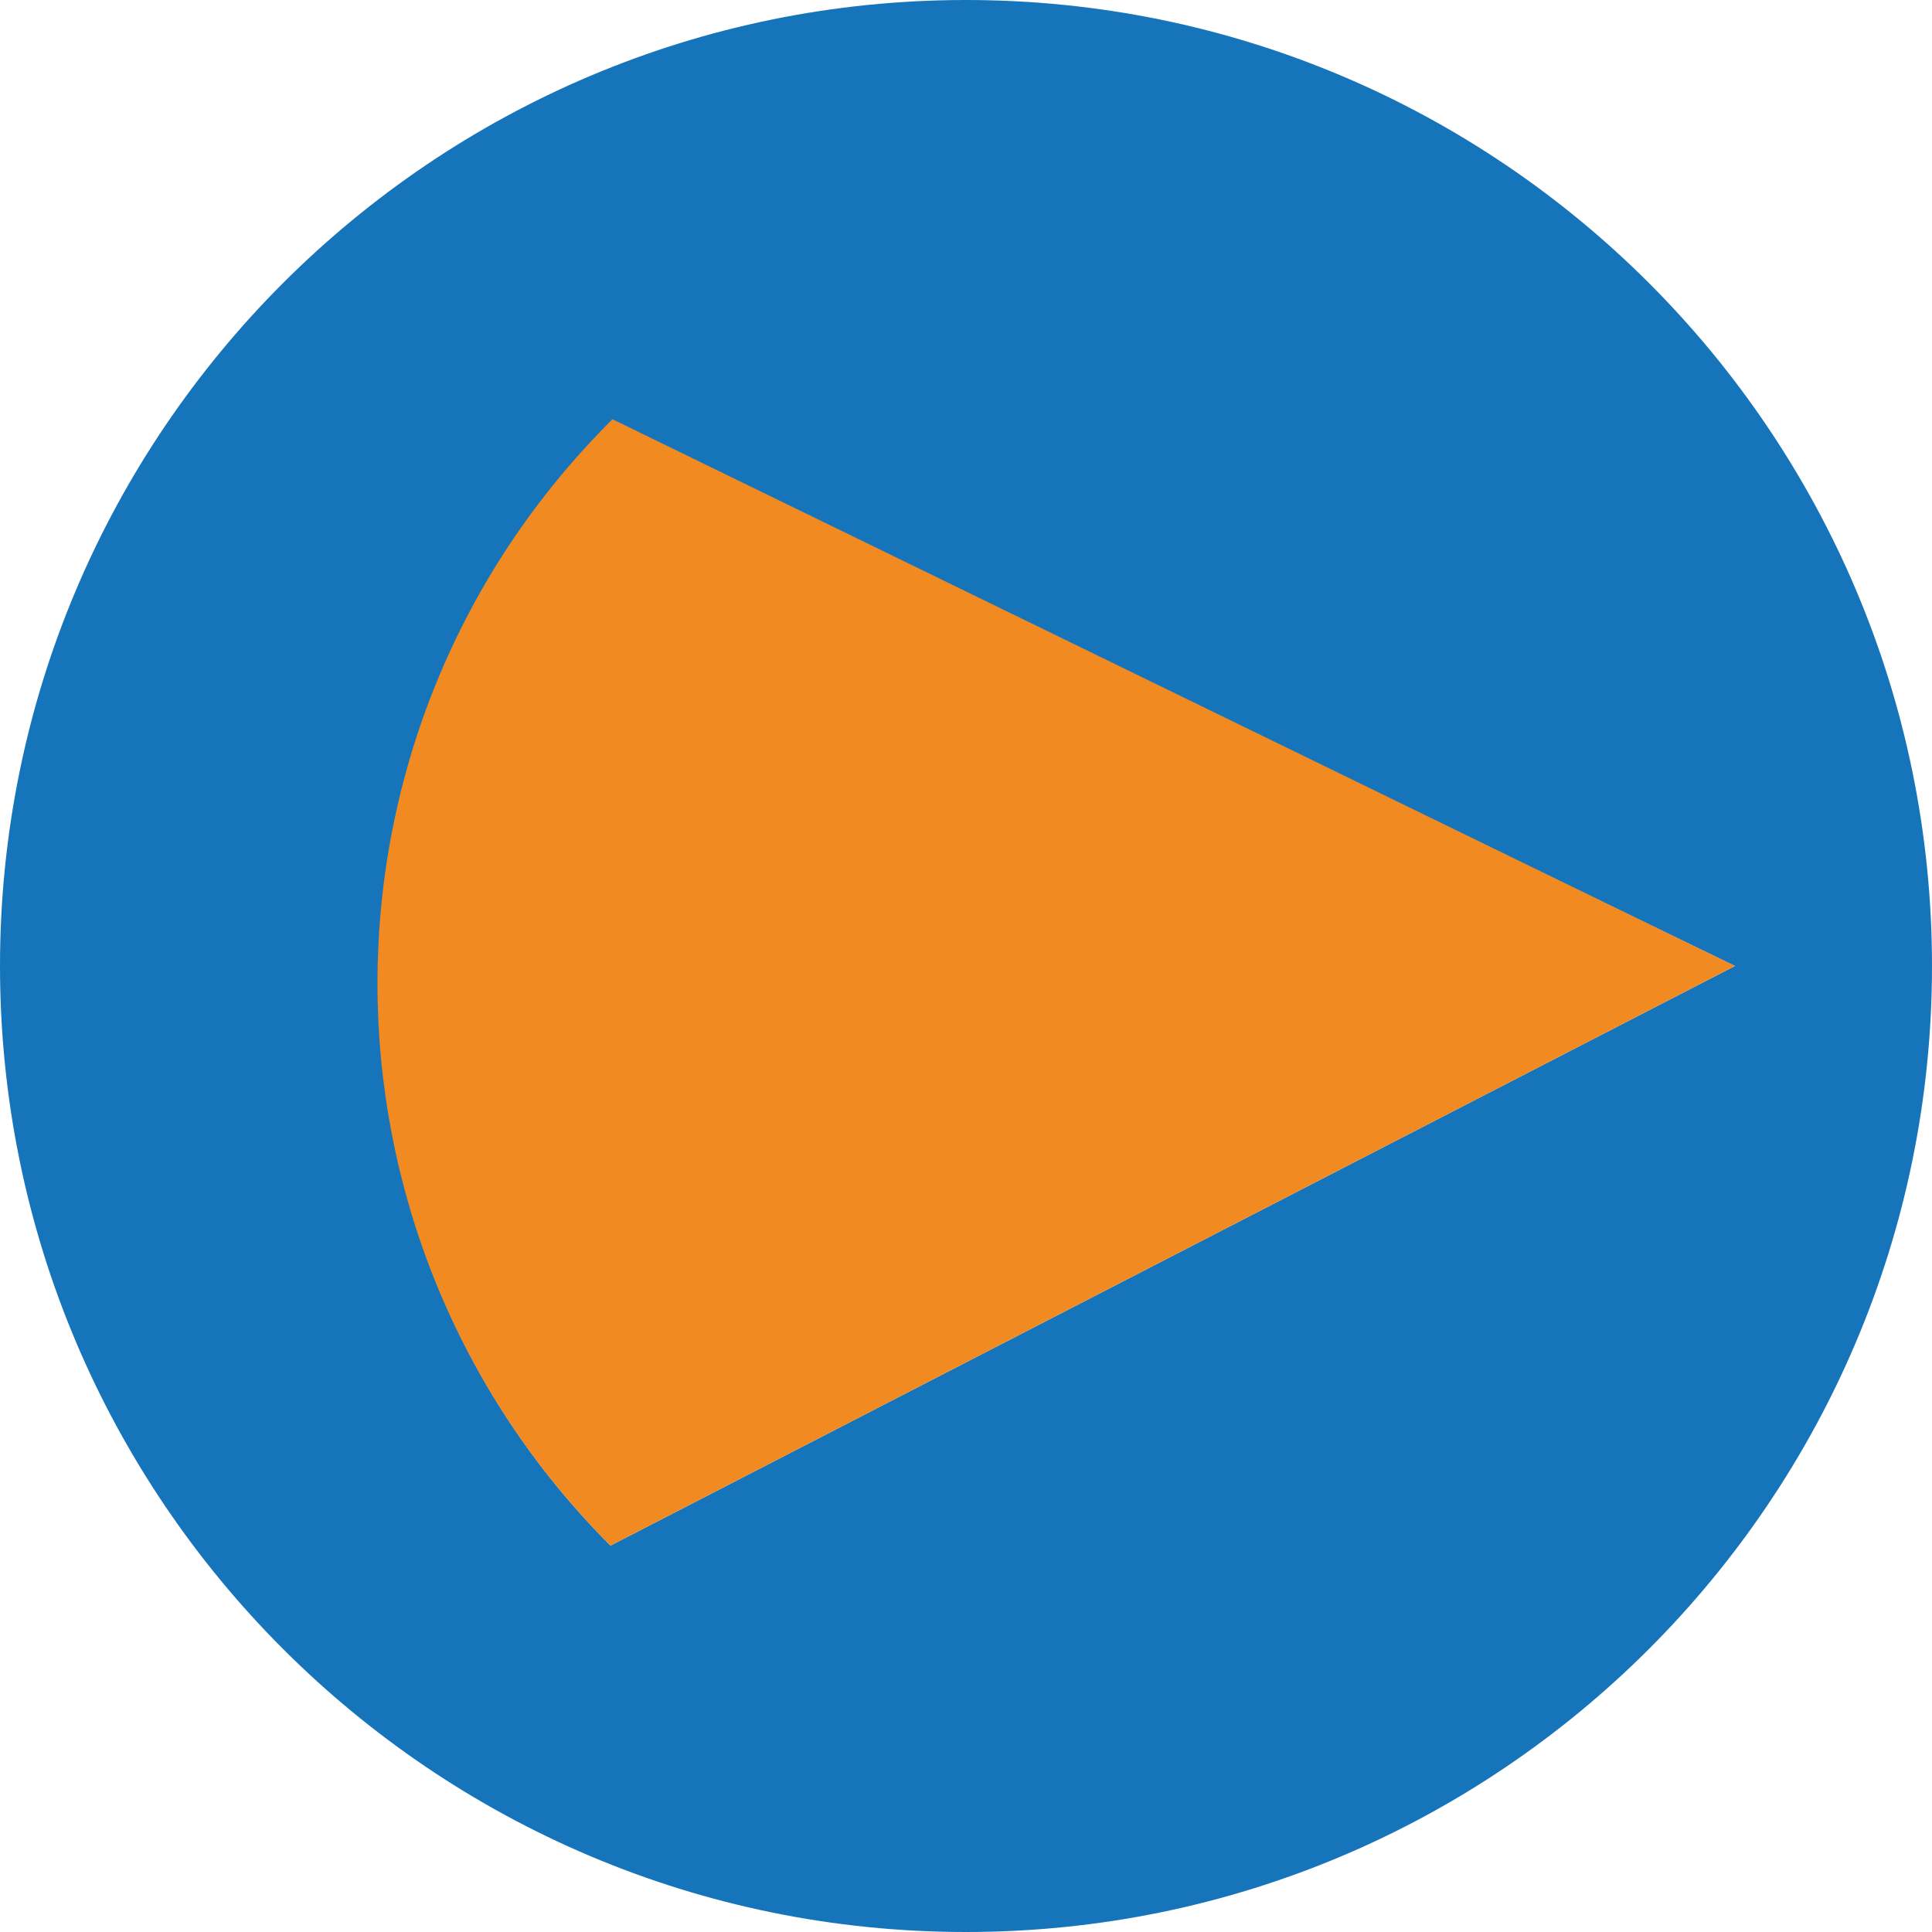
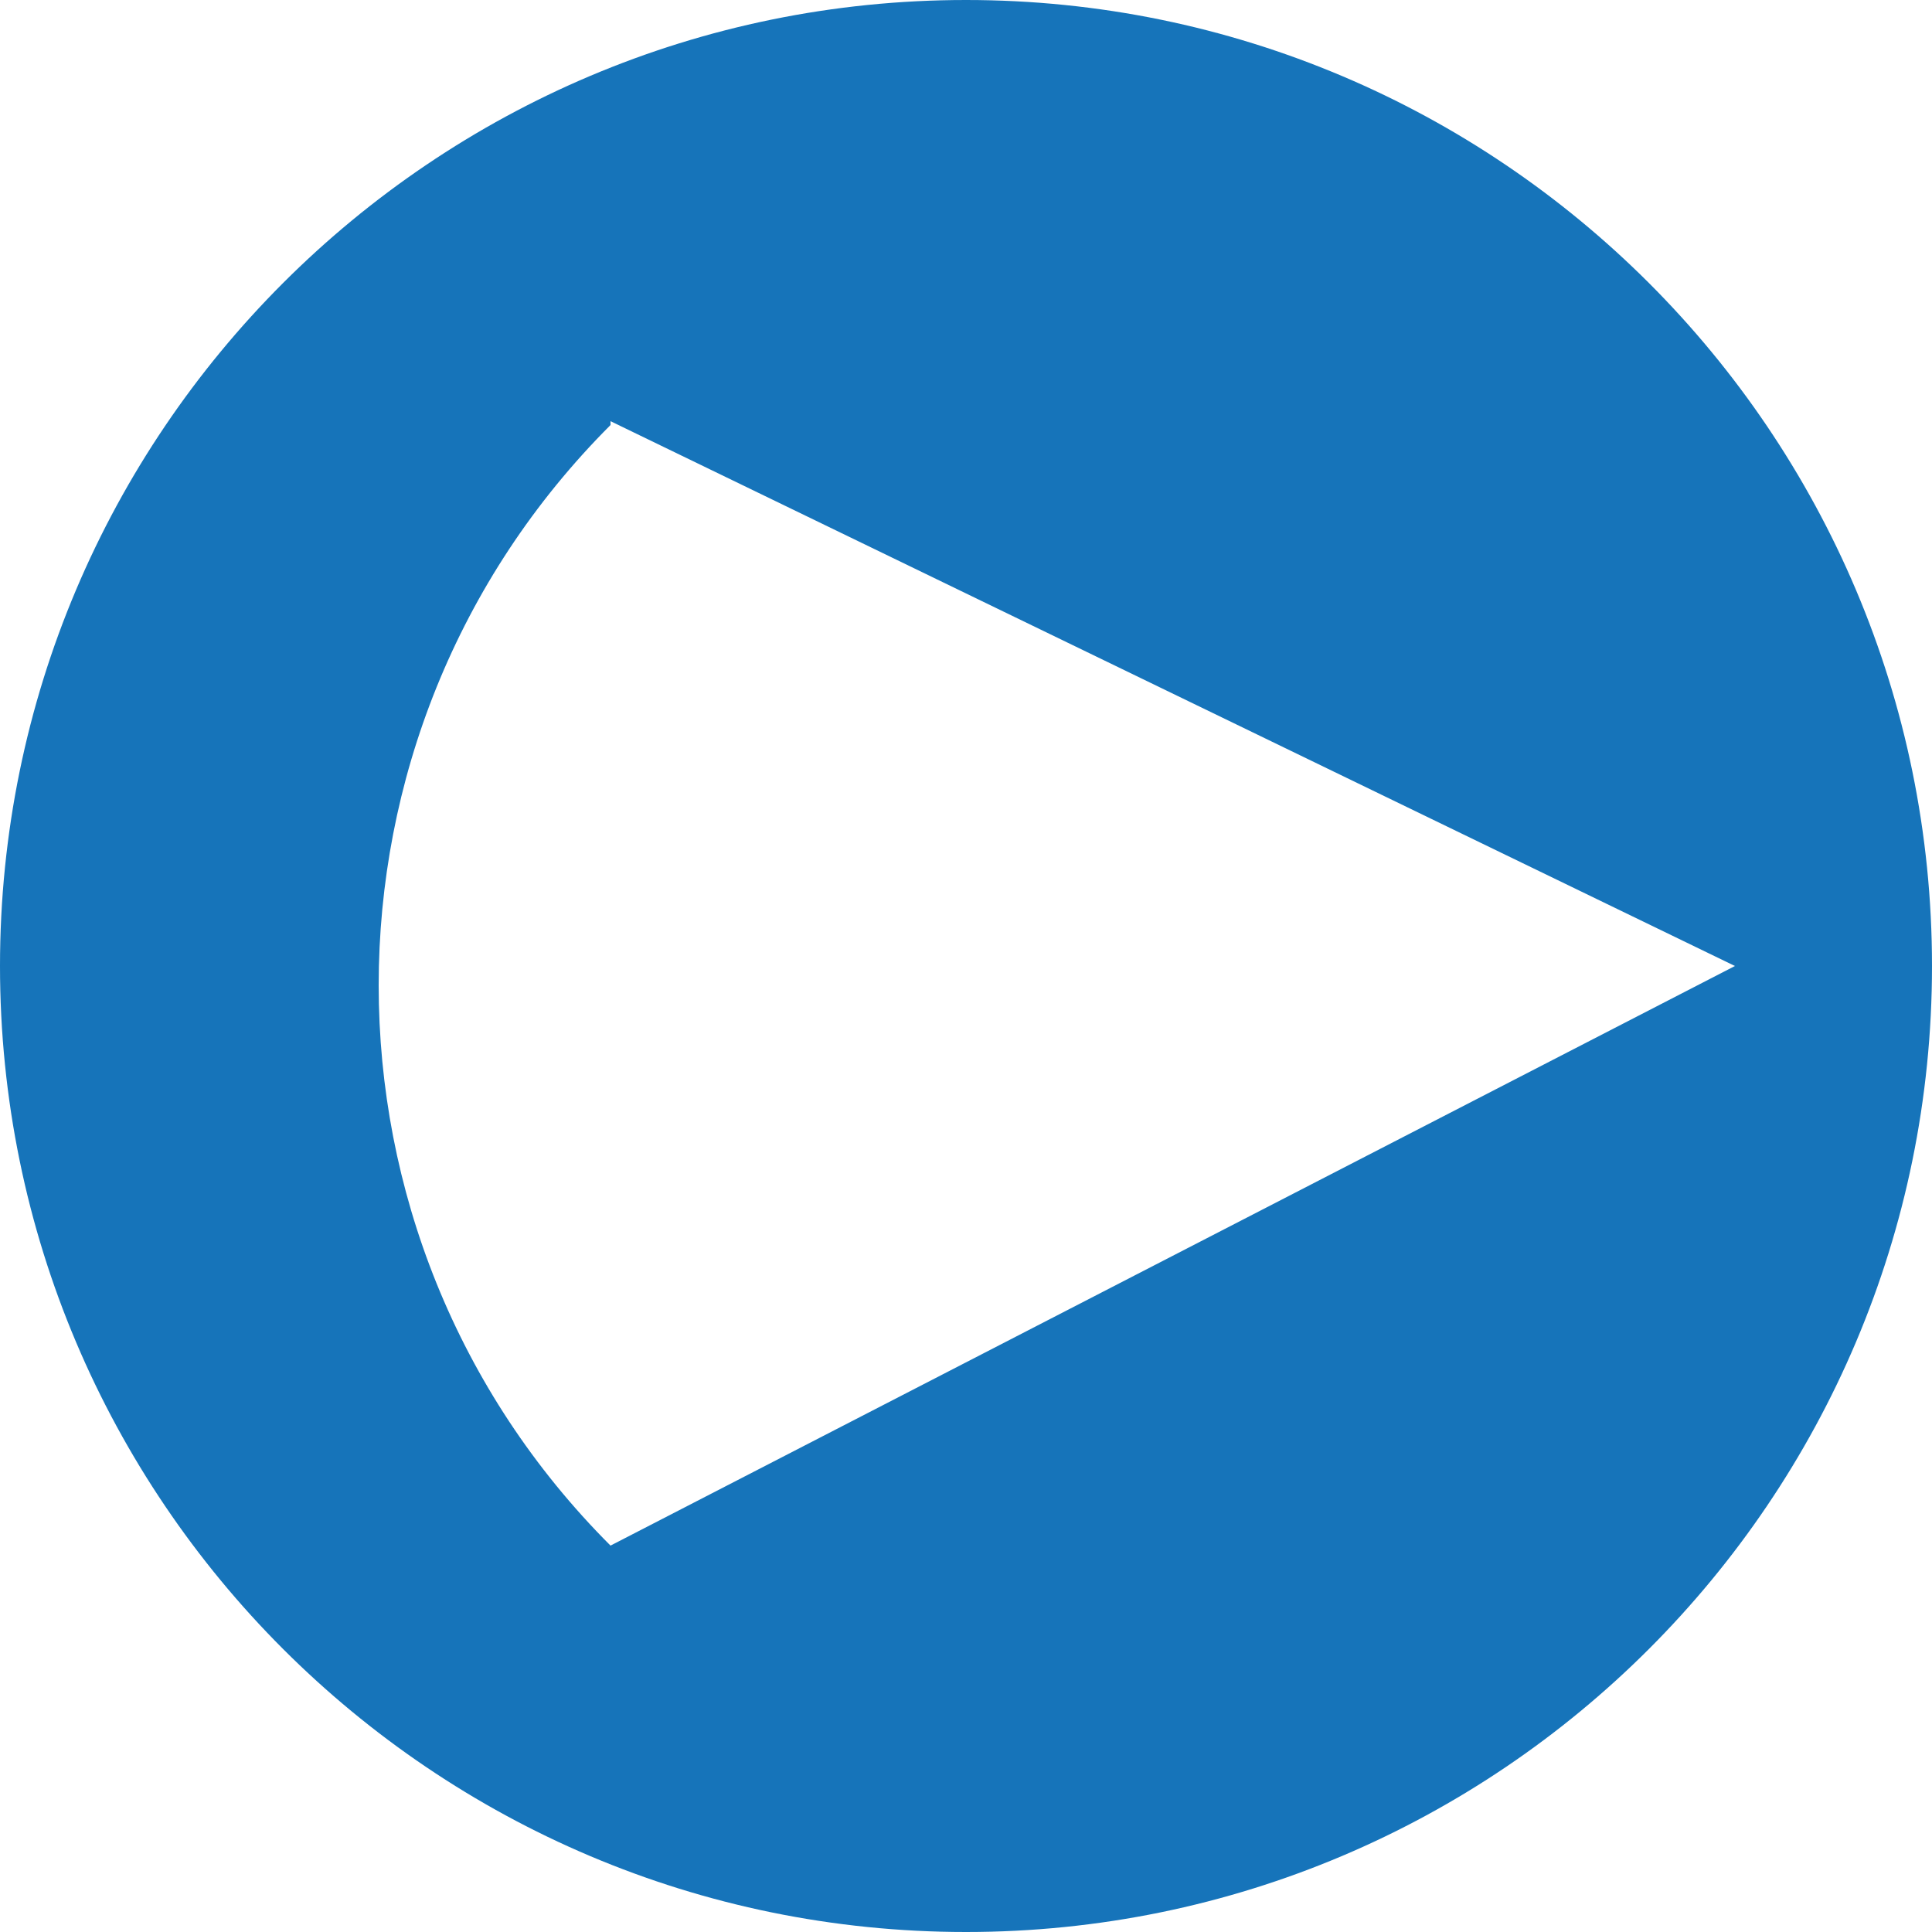
<svg xmlns="http://www.w3.org/2000/svg" xml:space="preserve" style="enable-background:new 0 0 100 100;" viewBox="0 0 100 100" height="100px" width="100px" y="0px" x="0px" id="Layer_1" version="1.1">
  <style type="text/css">
	.st0{fill:#1674BA;}
	.st1{fill:#F08A21;}
</style>
  <g>
    <path d="M50,0C22.4,0,0,22.4,0,50s22.4,50,50,50s50-22.4,50-50S77.6,0,50,0L50,0z M31.6,80L31.6,80c-16-16-16-42,0-58   v-0.2L89.8,50L31.6,80z" class="st0" />
-     <path d="M31.7,21.7L89.8,50L31.6,80C15.5,63.9,15.5,37.8,31.7,21.7L31.7,21.7z" class="st1" />
  </g>
</svg>